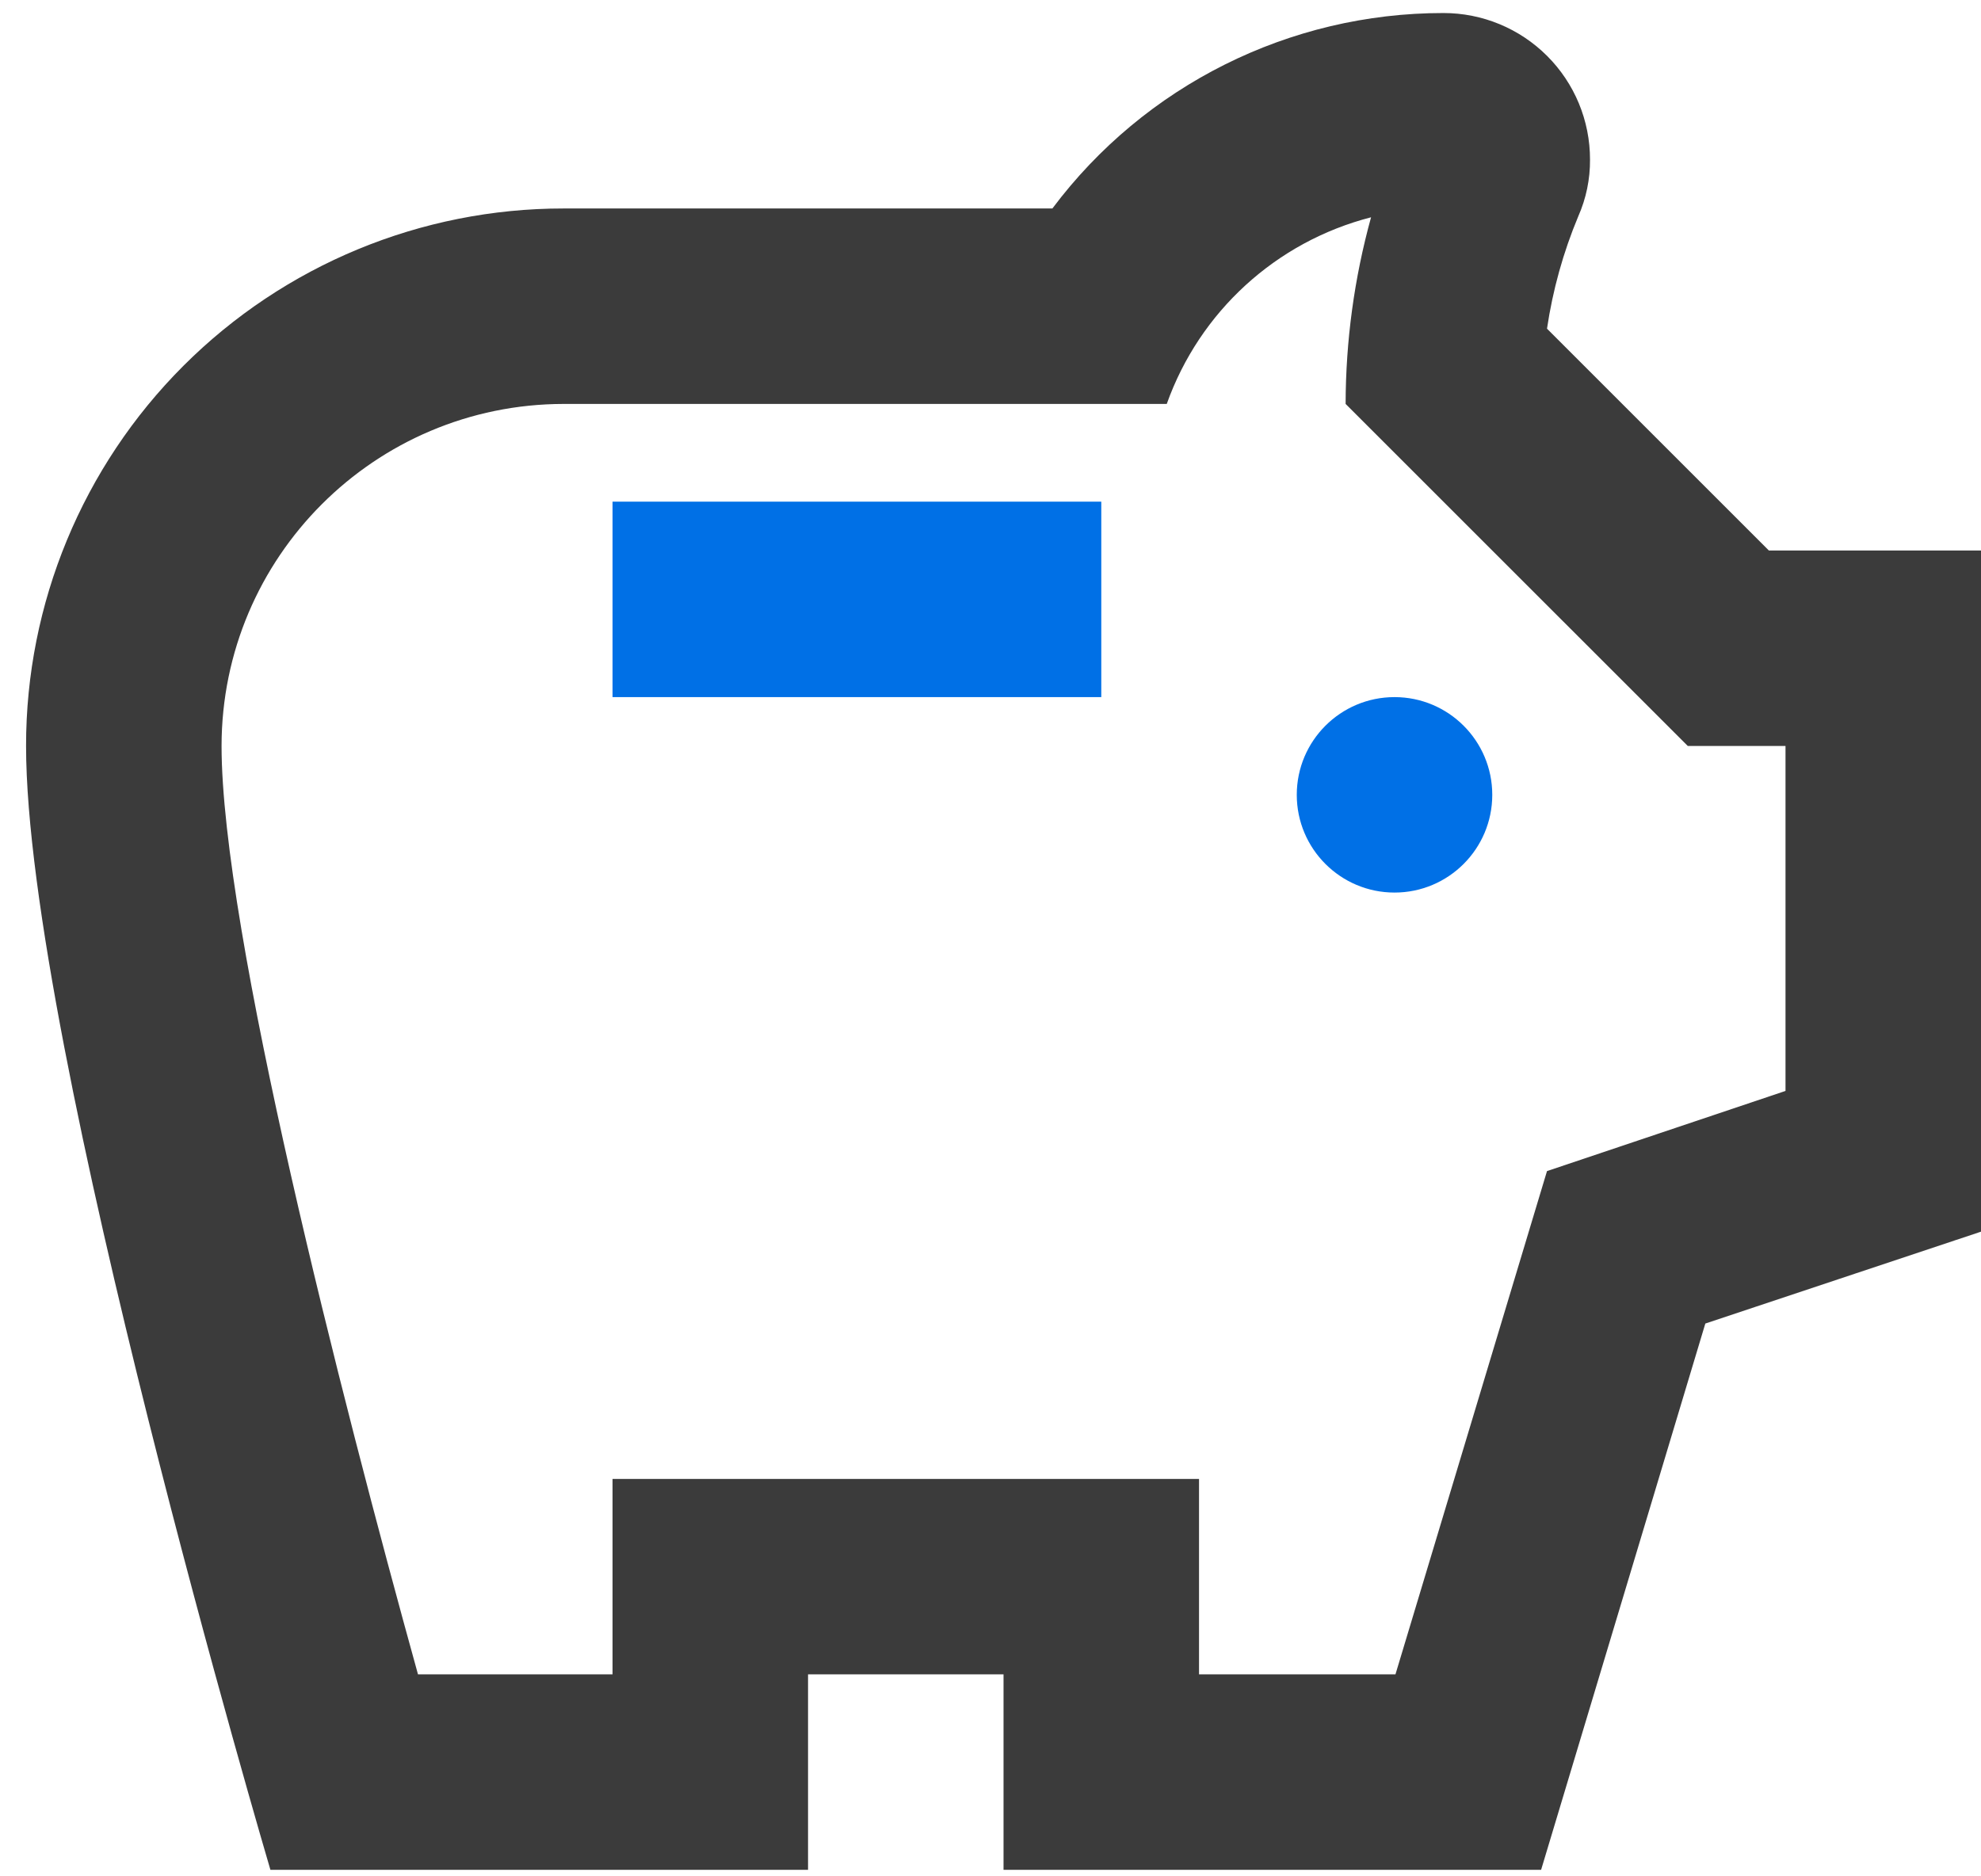
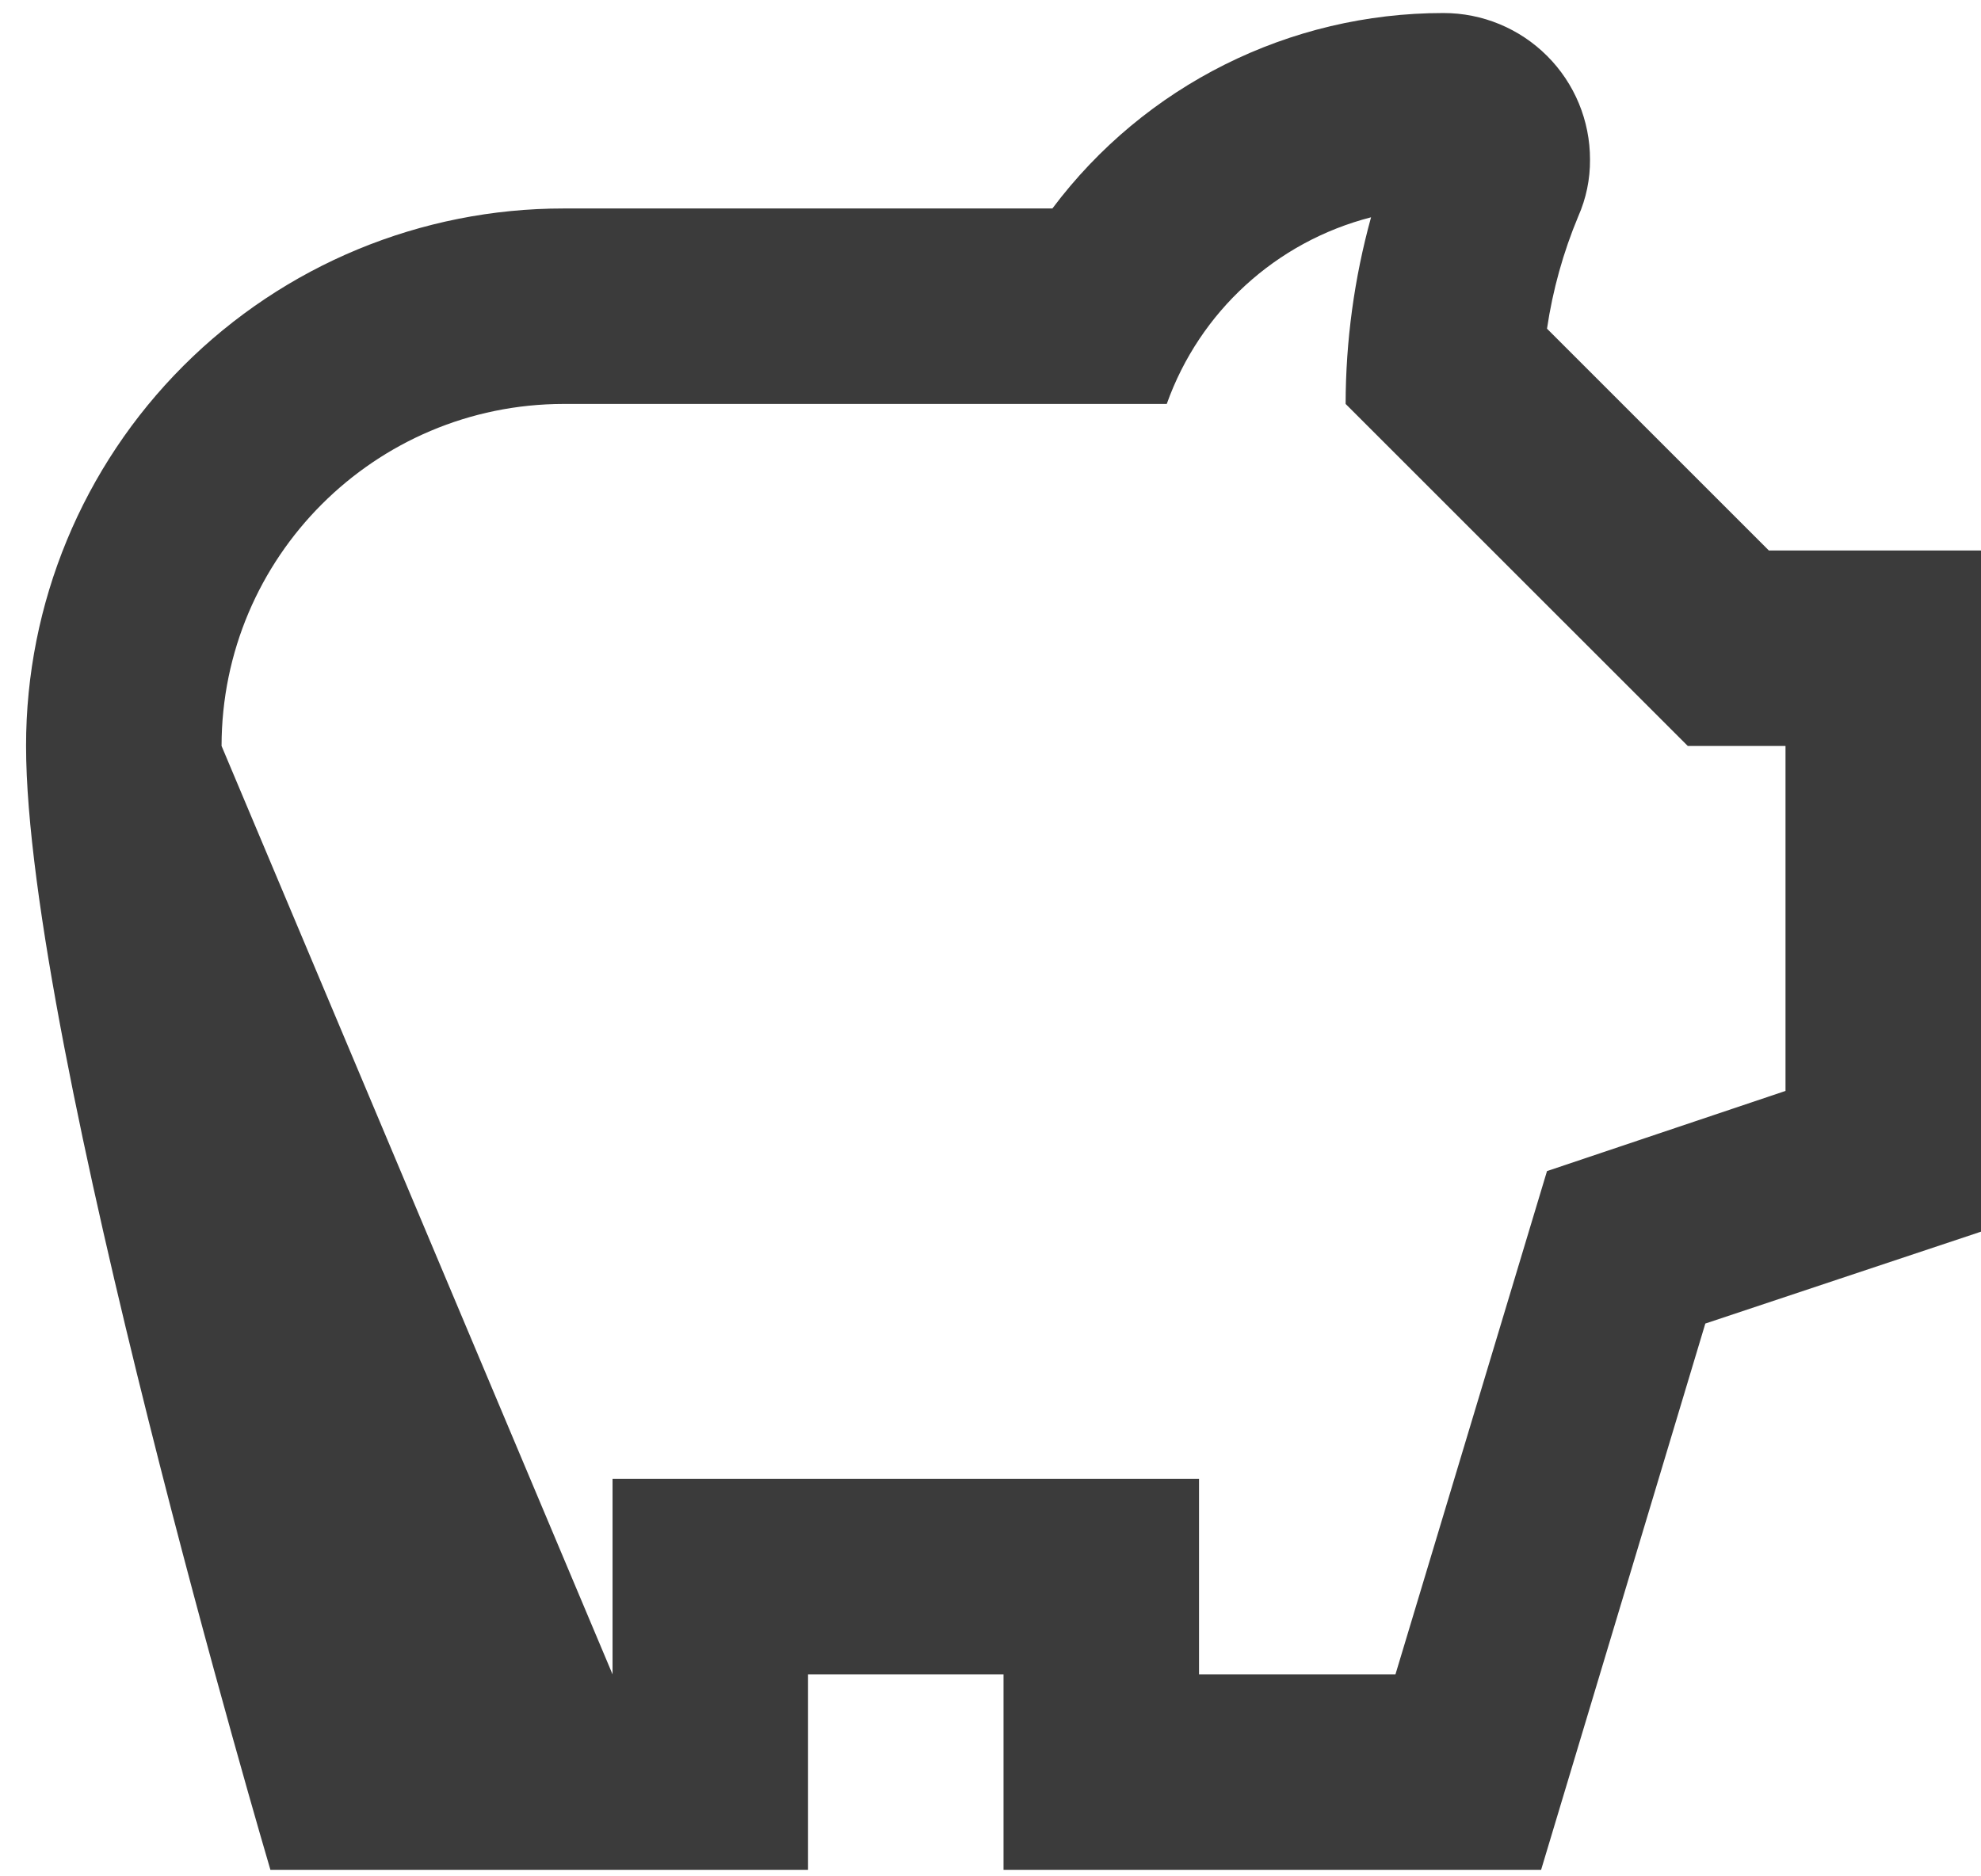
<svg xmlns="http://www.w3.org/2000/svg" width="38px" height="36px" viewBox="0 0 38 36" version="1.1">
  <title>icon / benefit / eap</title>
  <g id="DESKTOP" stroke="none" stroke-width="1" fill="none" fill-rule="evenodd">
    <g id="careers_home_01" transform="translate(-981, -4121)" fill-rule="nonzero">
      <g id="benefits" transform="translate(-295, 3550)">
        <g id="cards_and_hovers" transform="translate(395, 260)">
          <g id="card_09" transform="translate(846, 276)">
            <g id="Group" transform="translate(24, 24)">
              <polyline id="Path" fill="#FFFFFF" opacity="0" points="60 0 0 0 0 60 60 60 60 0" />
-               <path d="M49,21.562 L49,34.631 L43.712,36.394 L40.562,46.875 L30.25,46.875 L30.25,43.125 L26.5,43.125 L26.5,46.875 L16.187,46.875 C16.187,46.875 11.5,31.012 11.5,25.312 C11.498,22.577 12.584,19.953 14.518,18.019 C16.453,16.084 19.077,14.998 21.812,15 L31.187,15 C32.957,12.638 35.736,11.249 38.687,11.25 C39.433,11.249 40.149,11.545 40.677,12.073 C41.205,12.6 41.501,13.316 41.5,14.062 C41.503,14.437 41.426,14.808 41.275,15.15 C40.986,15.841 40.785,16.565 40.675,17.306 L44.931,21.562 L49,21.562 Z M45.25,25.312 L43.375,25.312 L36.812,18.75 C36.814,17.54 36.978,16.335 37.3,15.169 C35.479,15.637 34.011,16.979 33.381,18.75 L21.812,18.75 C18.189,18.754 15.253,21.69 15.25,25.312 C15.25,28.837 17.537,37.781 19.018,43.125 L22.75,43.125 L22.75,39.375 L34,39.375 L34,43.125 L37.768,43.125 L40.675,33.469 L45.25,31.931 L45.25,25.312 Z" id="Shape" fill="#3B3B3B" />
-               <circle id="Oval" fill="#0070E6" cx="37.75" cy="26.25" r="1.875" />
-               <rect id="Rectangle" fill="#0070E6" x="22.75" y="20.625" width="9.375" height="3.75" />
+               <path d="M49,21.562 L49,34.631 L43.712,36.394 L40.562,46.875 L30.25,46.875 L30.25,43.125 L26.5,43.125 L26.5,46.875 L16.187,46.875 C16.187,46.875 11.5,31.012 11.5,25.312 C11.498,22.577 12.584,19.953 14.518,18.019 C16.453,16.084 19.077,14.998 21.812,15 L31.187,15 C32.957,12.638 35.736,11.249 38.687,11.25 C39.433,11.249 40.149,11.545 40.677,12.073 C41.205,12.6 41.501,13.316 41.5,14.062 C41.503,14.437 41.426,14.808 41.275,15.15 C40.986,15.841 40.785,16.565 40.675,17.306 L44.931,21.562 L49,21.562 Z M45.25,25.312 L43.375,25.312 L36.812,18.75 C36.814,17.54 36.978,16.335 37.3,15.169 C35.479,15.637 34.011,16.979 33.381,18.75 L21.812,18.75 C18.189,18.754 15.253,21.69 15.25,25.312 L22.75,43.125 L22.75,39.375 L34,39.375 L34,43.125 L37.768,43.125 L40.675,33.469 L45.25,31.931 L45.25,25.312 Z" id="Shape" fill="#3B3B3B" />
            </g>
          </g>
        </g>
      </g>
    </g>
  </g>
</svg>